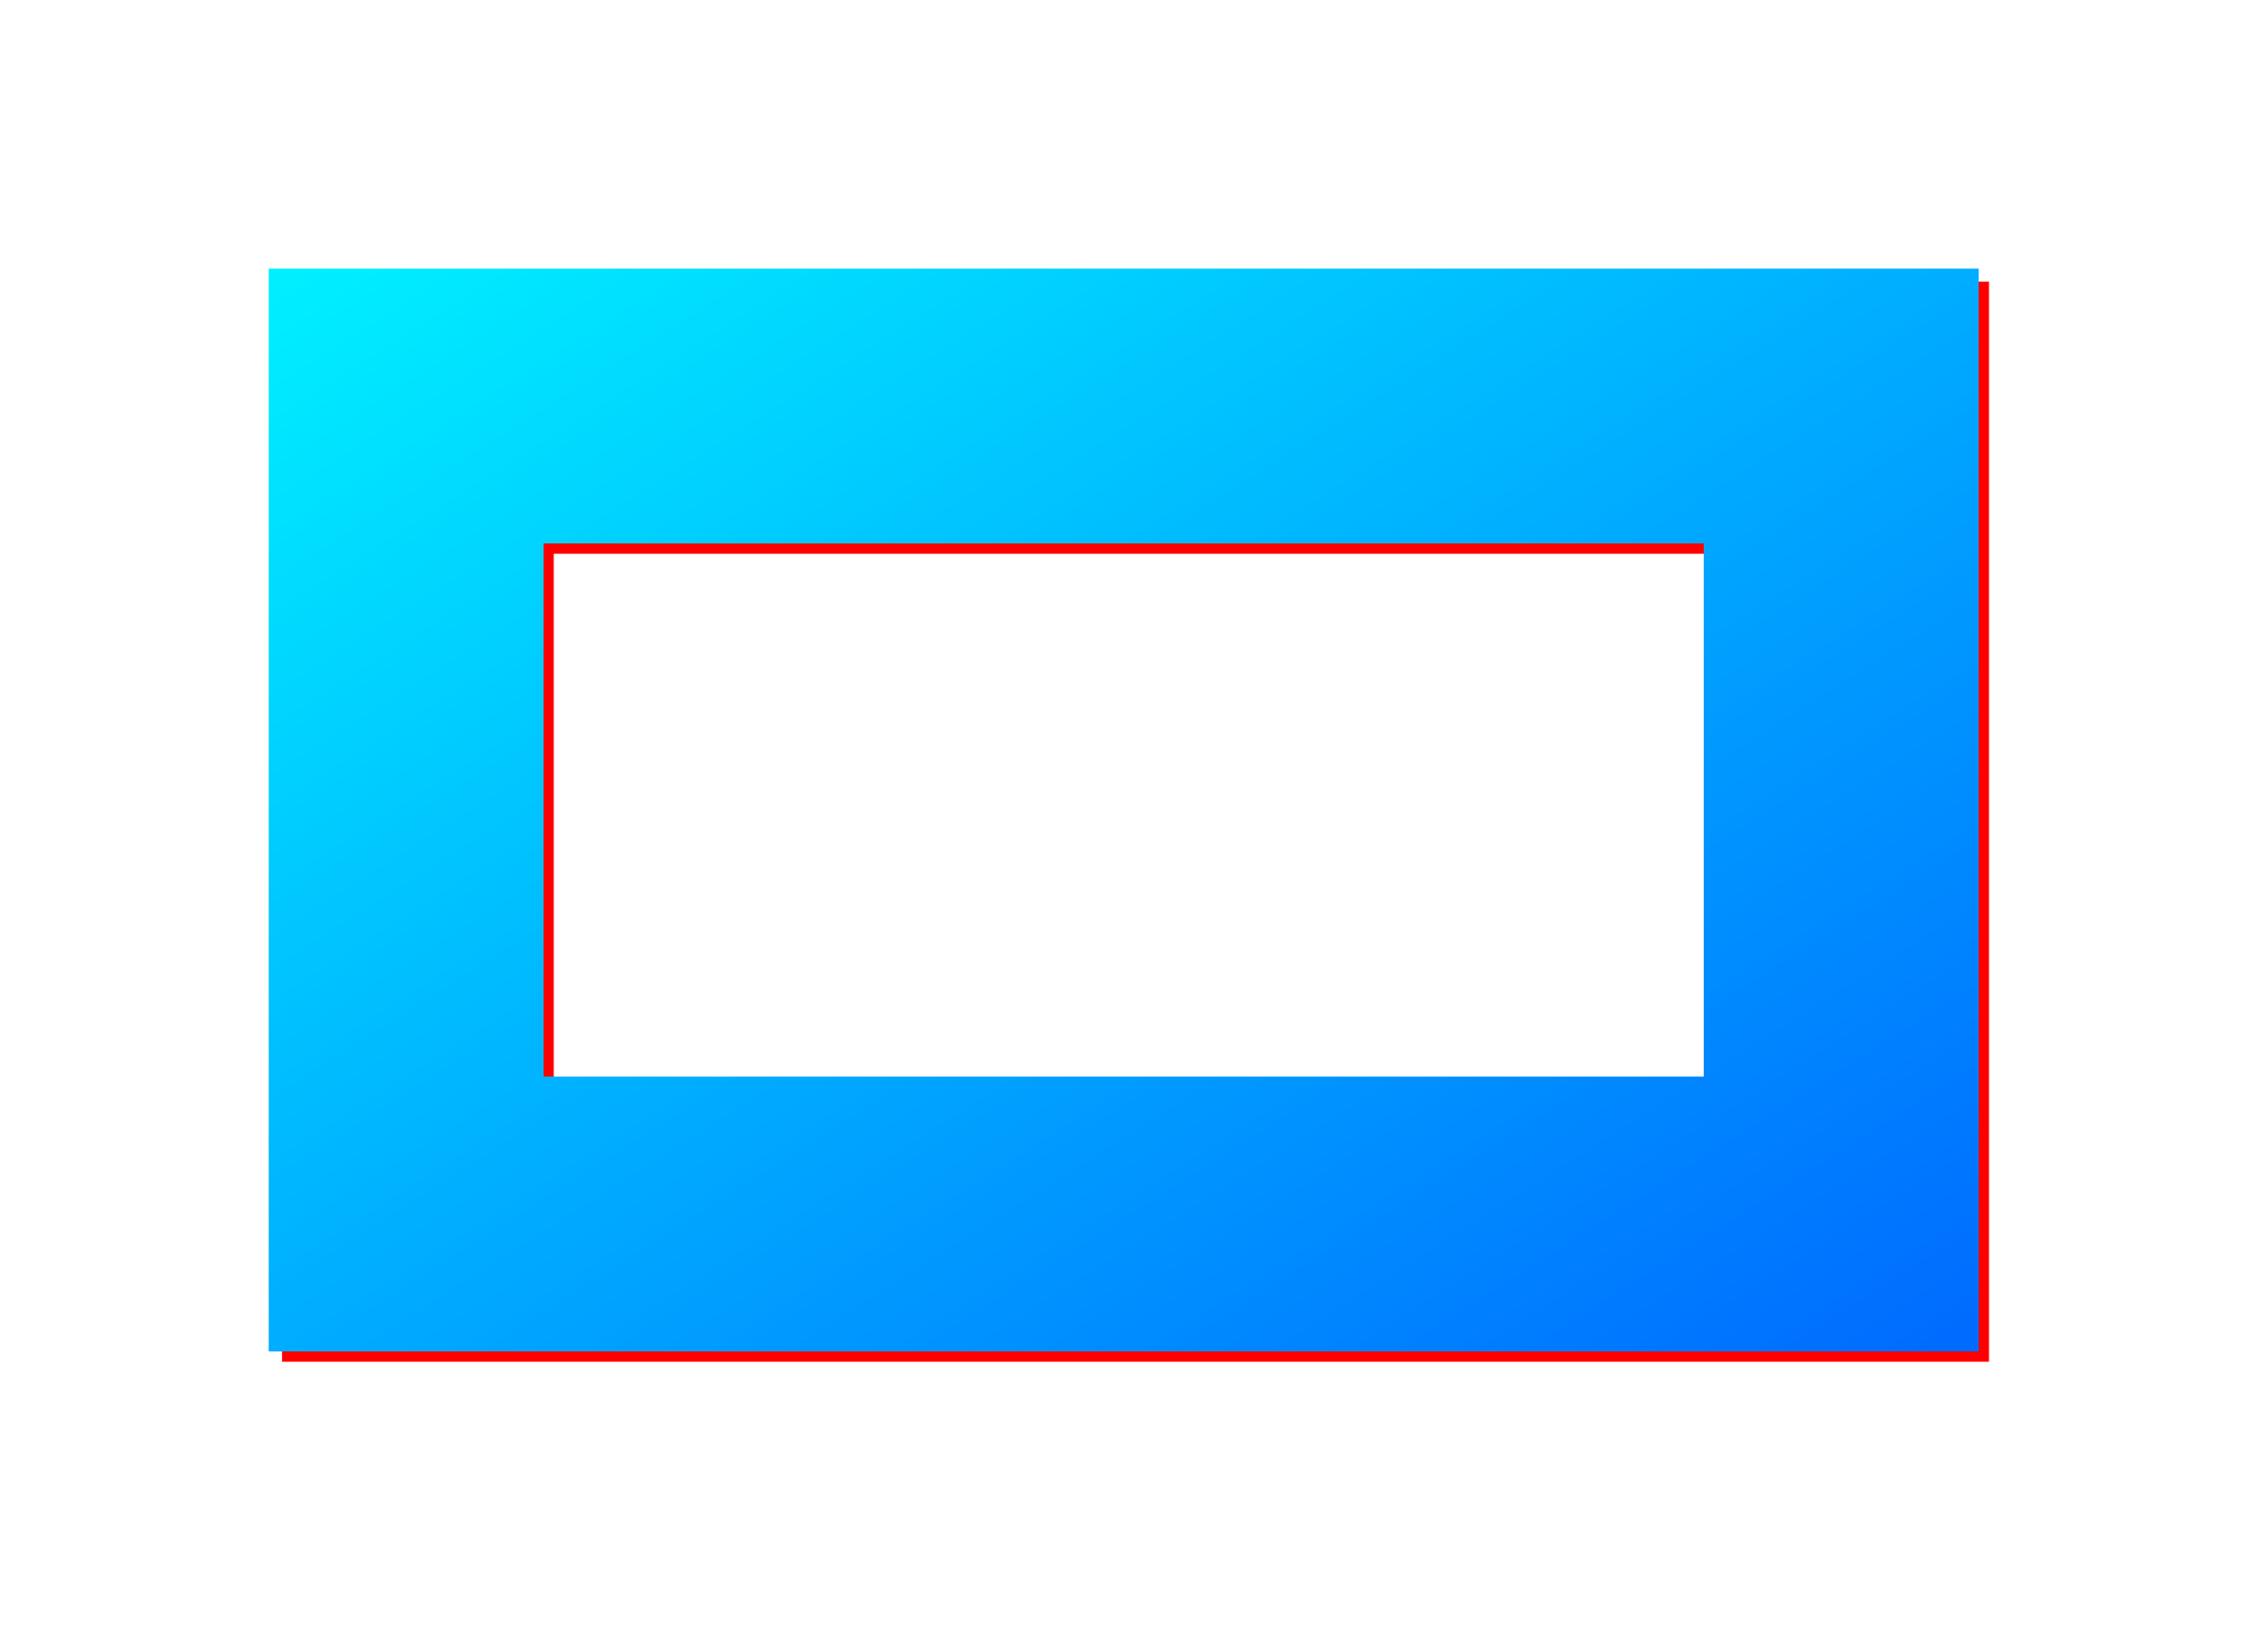
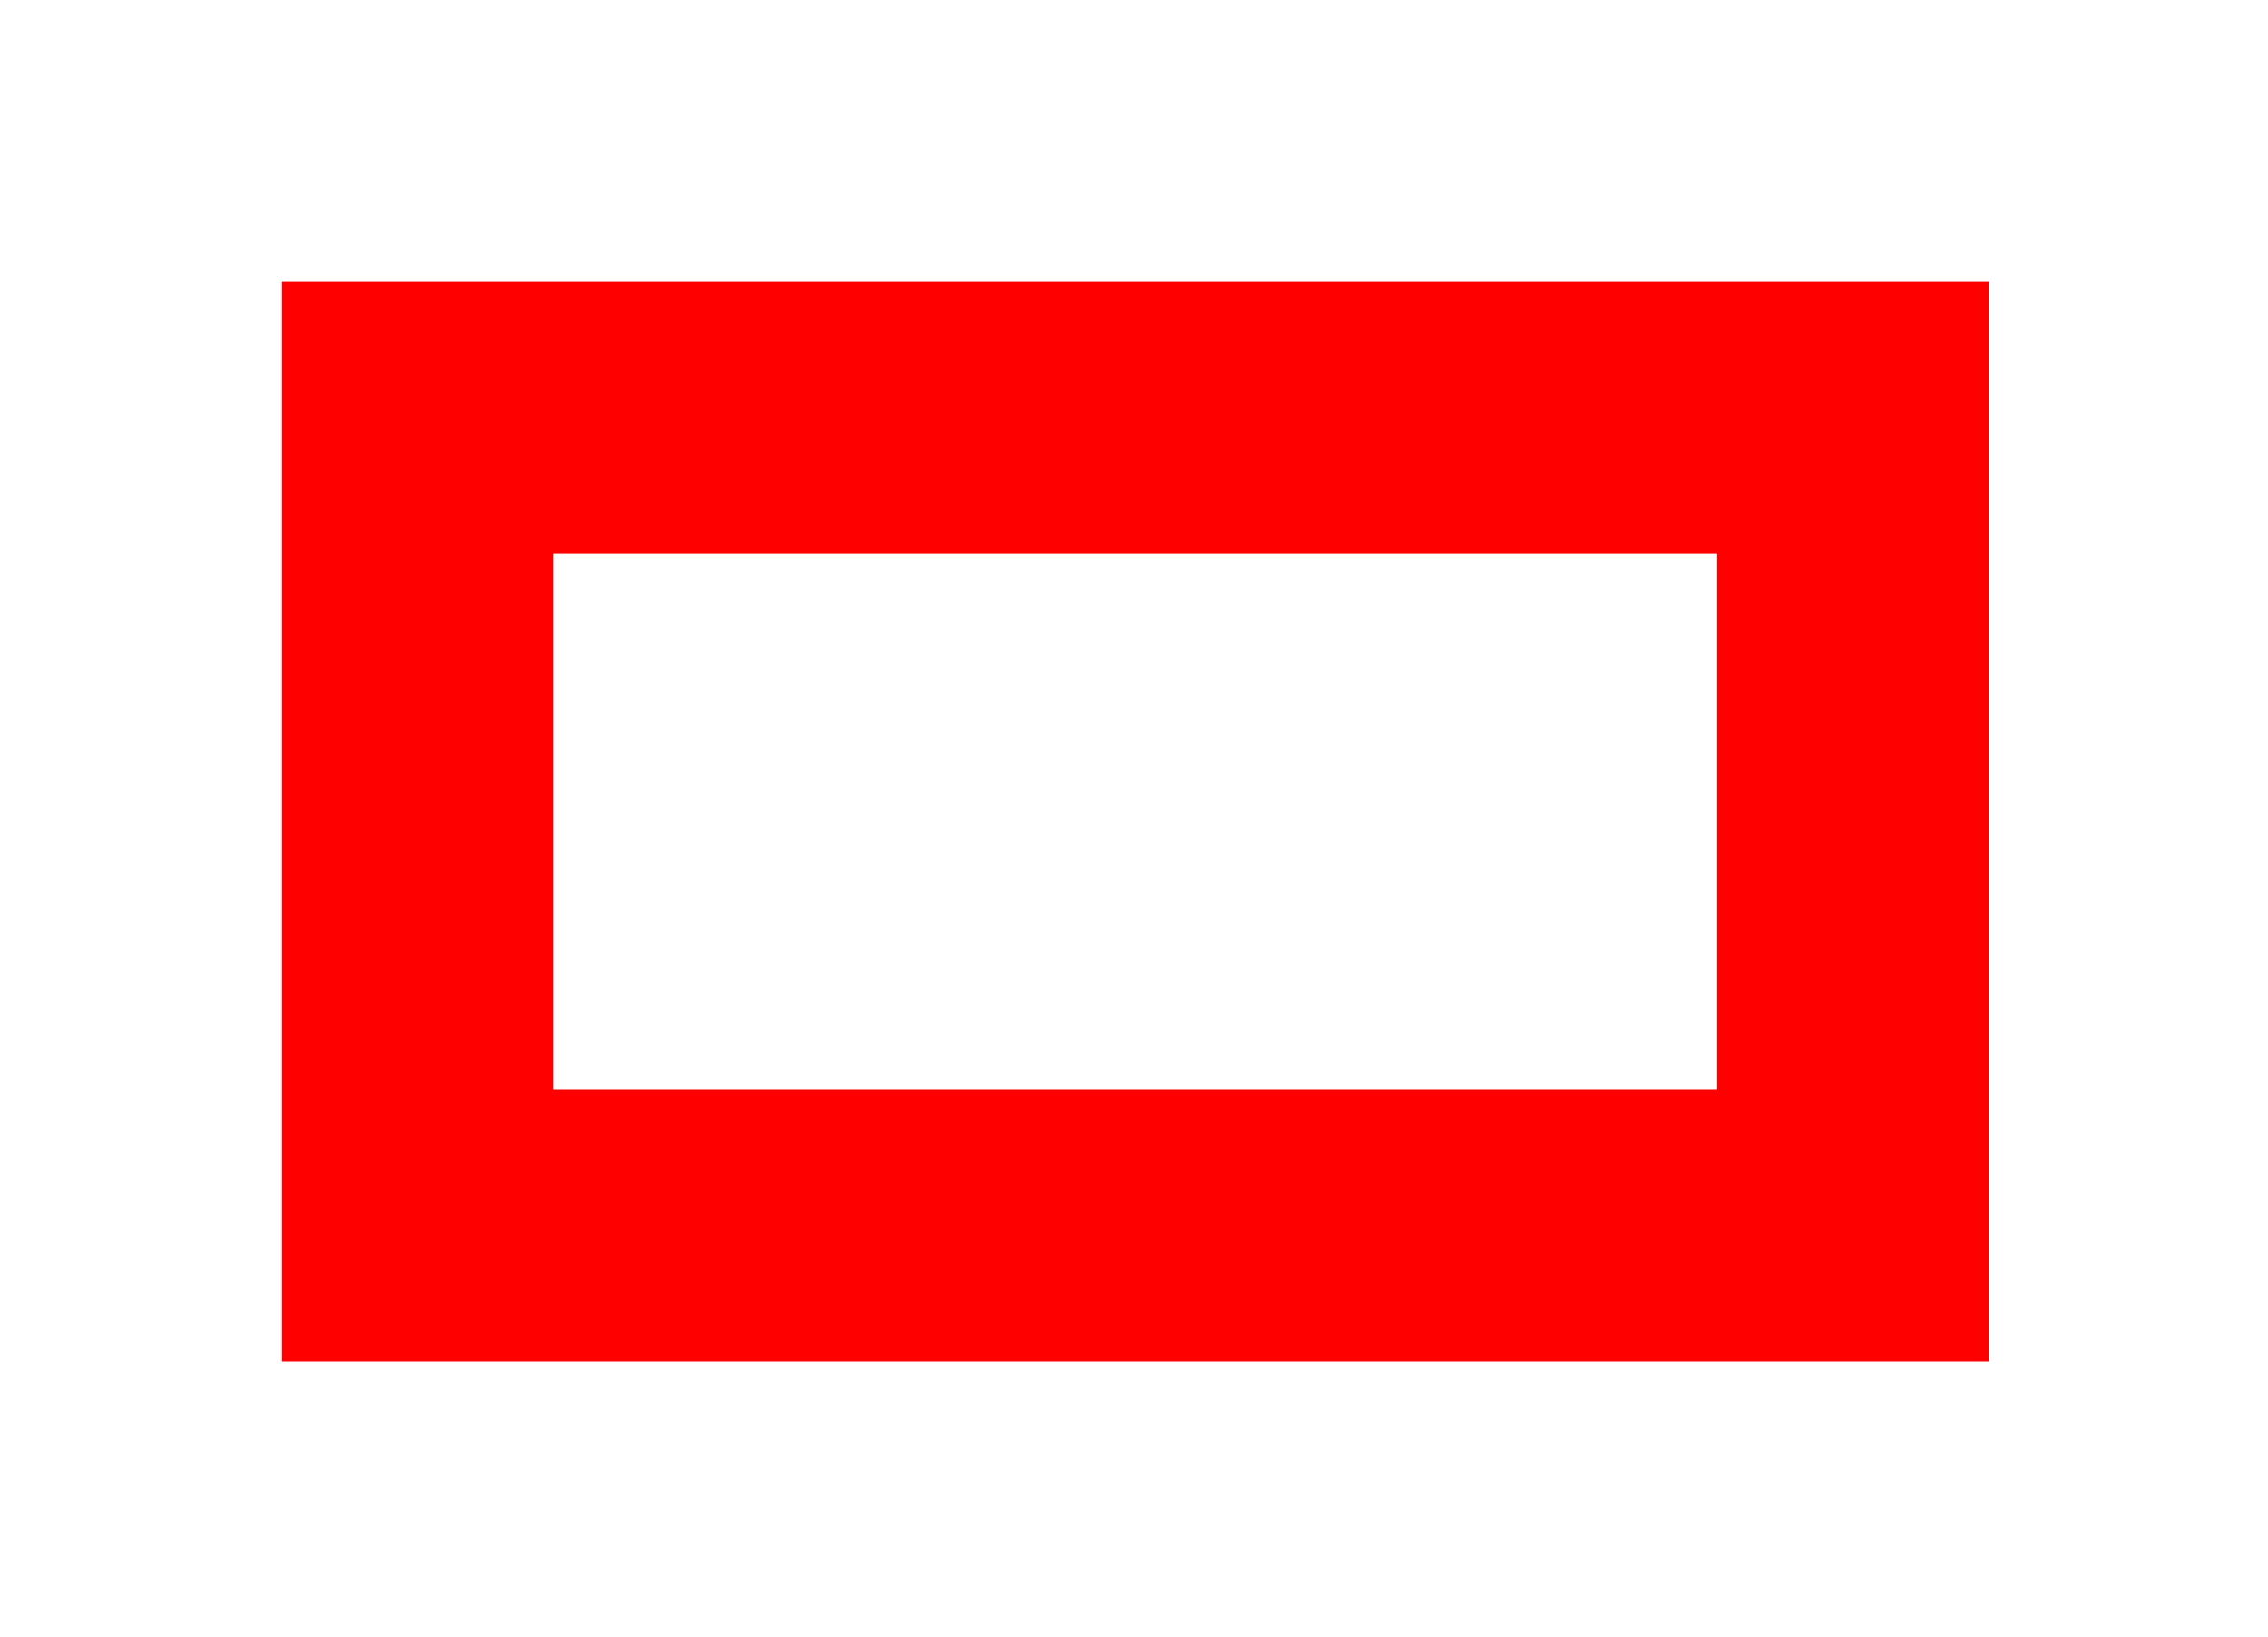
<svg xmlns="http://www.w3.org/2000/svg" width="550" height="397" viewBox="0 0 550 397" overflow="hidden">
  <defs>
    <filter id="fx0" x="-10%" y="-10%" width="120%" height="120%" filterUnits="userSpaceOnUse" primitiveUnits="userSpaceOnUse">
      <feComponentTransfer color-interpolation-filters="sRGB">
        <feFuncR type="discrete" tableValues="0 0" />
        <feFuncG type="discrete" tableValues="0.902 0.902" />
        <feFuncB type="discrete" tableValues="1 1" />
        <feFuncA type="linear" slope="0.631" intercept="0" />
      </feComponentTransfer>
      <feGaussianBlur stdDeviation="7.421 7.407" />
    </filter>
    <clipPath id="clip1">
      <rect x="368" y="164" width="550" height="397" />
    </clipPath>
    <clipPath id="clip2">
      <rect x="0" y="0" width="184" height="133" />
    </clipPath>
    <linearGradient x1="521.76" y1="173.048" x2="759.24" y2="547.952" gradientUnits="userSpaceOnUse" spreadMethod="reflect" id="stroke3">
      <stop offset="0" stop-color="#00F0FF" />
      <stop offset="0.99" stop-color="#006BFF" />
      <stop offset="1" stop-color="#006BFF" />
    </linearGradient>
  </defs>
  <g clip-path="url(#clip1)" transform="translate(-368 -164)">
    <g filter="url(#fx0)" transform="matrix(2.995 0 0 3 368 164)">
      <g clip-path="url(#clip2)" transform="translate(-1.42109e-14 0)">
        <rect x="33.837" y="33.776" width="116.211" height="65.333" stroke="#FF0000" stroke-width="22" stroke-miterlimit="8" fill="none" />
      </g>
    </g>
-     <rect x="466.5" y="262.5" width="348" height="196" stroke="url(#stroke3)" stroke-width="66.667" stroke-miterlimit="8" fill="none" />
  </g>
</svg>